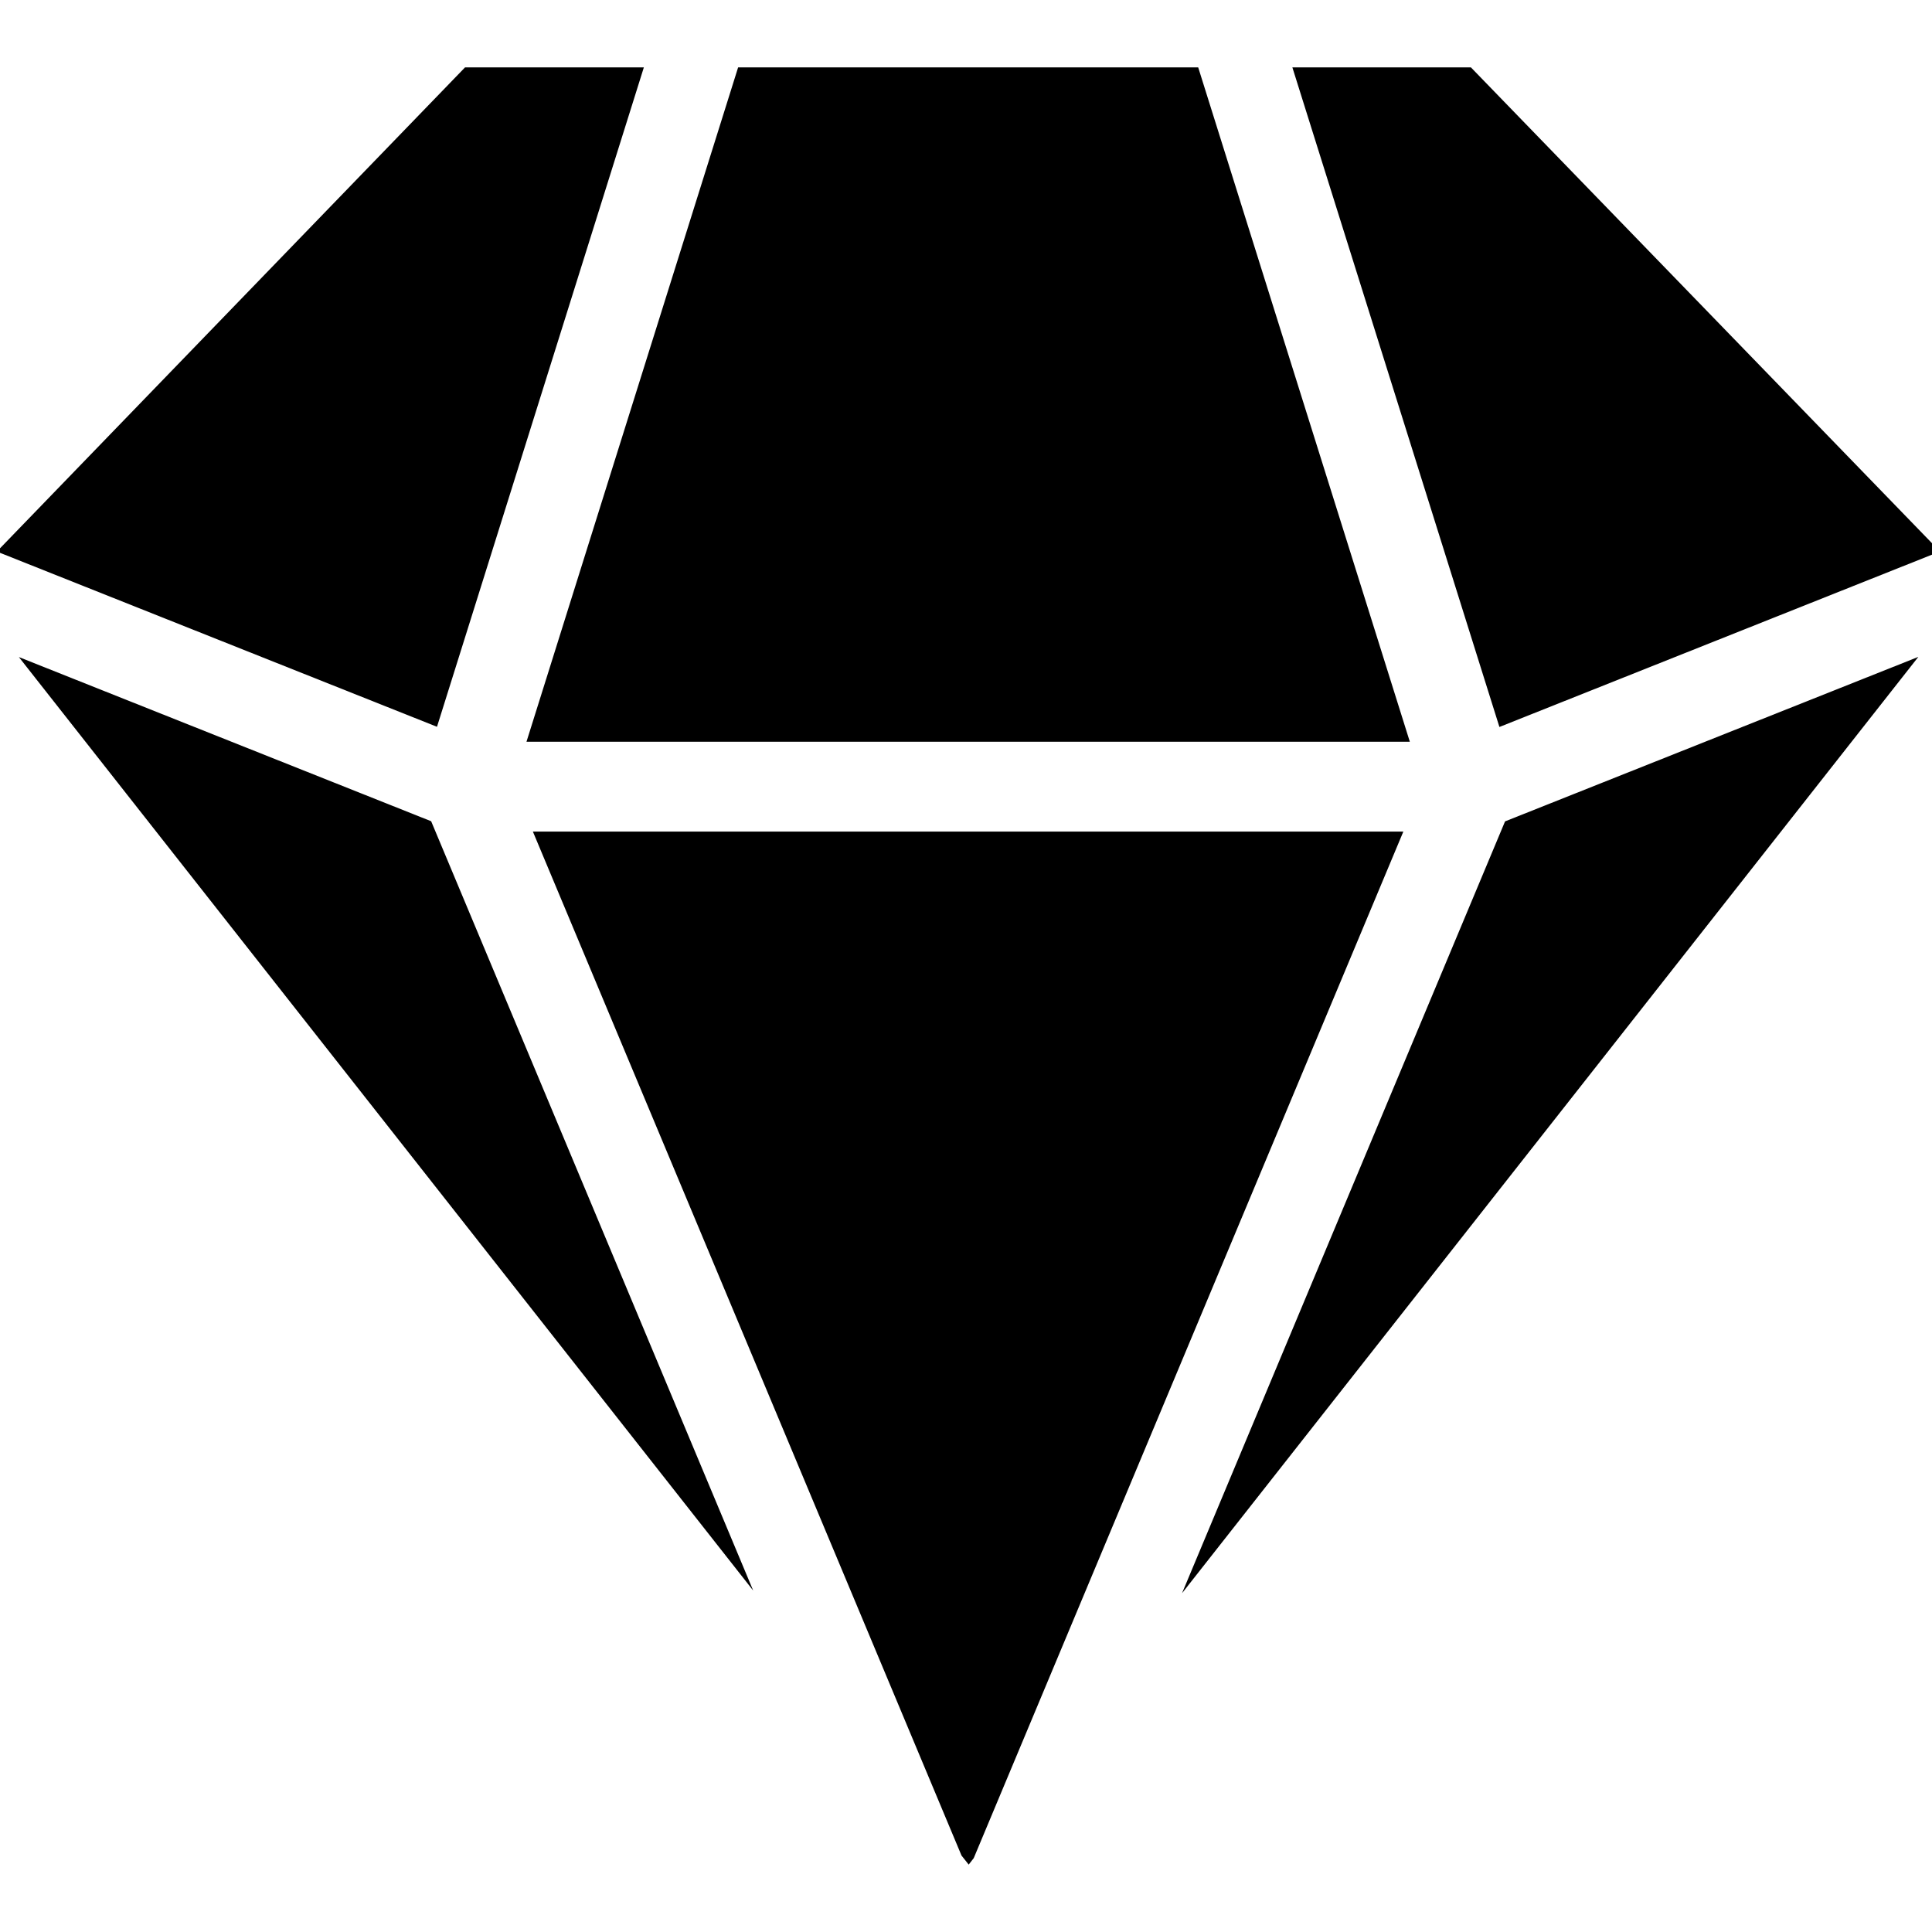
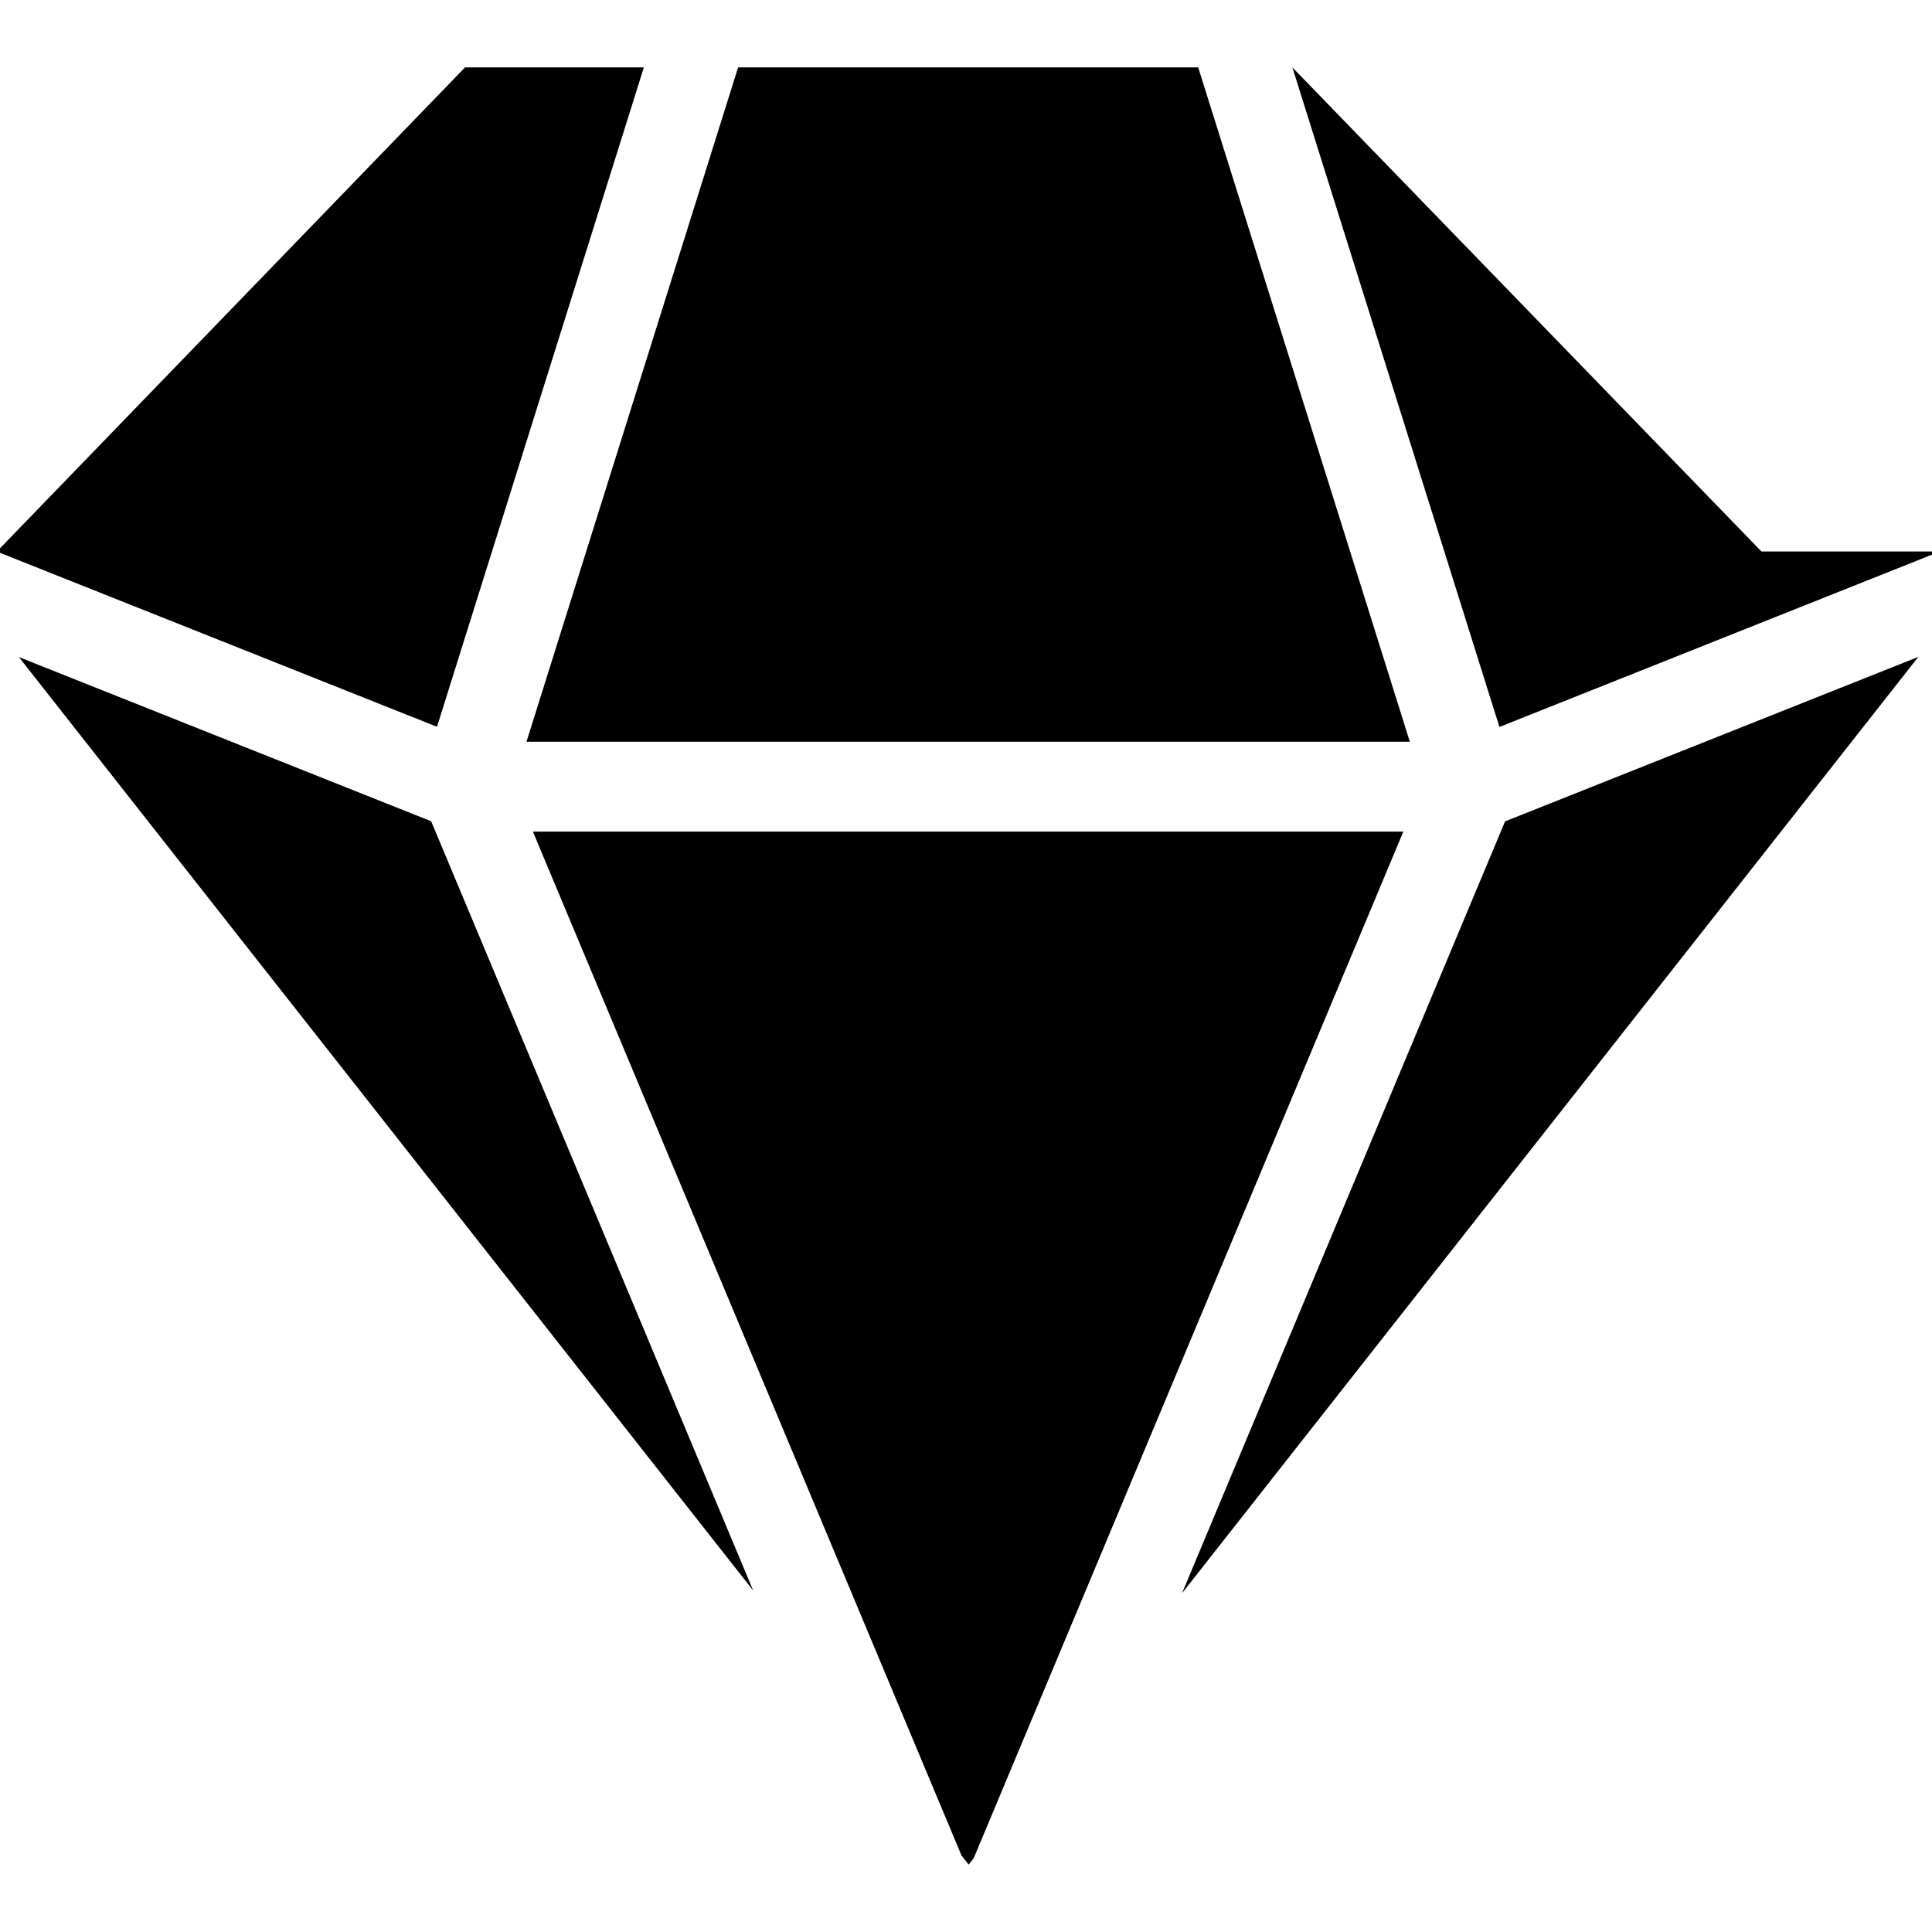
<svg xmlns="http://www.w3.org/2000/svg" fill="currentColor" viewBox="1 -0.75 21.5 21.5">
-   <path fill-rule="evenodd" d="M9.214 0h5.12l2.355 7.504h-9.83L9.214 0Zm6.168 0 2.304 7.34 4.903-1.953L17.369 0h-1.987ZM6.175 0h1.99L5.863 7.338.965 5.388 6.175 0ZM22.96 5.77l.003.007.002-.002-.005-.006Zm-5.211 2.62-3.595 8.59 8.194-10.42-4.6 1.831Zm-5.913 11.538 4.781-11.424H6.93l4.77 11.395.08.101.056-.072Zm-2.453-2.975L5.798 8.389 1.21 6.562l8.174 10.391Z" clip-rule="evenodd" />
+   <path fill-rule="evenodd" d="M9.214 0h5.12l2.355 7.504h-9.83L9.214 0Zm6.168 0 2.304 7.34 4.903-1.953h-1.987ZM6.175 0h1.99L5.863 7.338.965 5.388 6.175 0ZM22.96 5.77l.003.007.002-.002-.005-.006Zm-5.211 2.62-3.595 8.59 8.194-10.42-4.6 1.831Zm-5.913 11.538 4.781-11.424H6.93l4.77 11.395.08.101.056-.072Zm-2.453-2.975L5.798 8.389 1.21 6.562l8.174 10.391Z" clip-rule="evenodd" />
</svg>